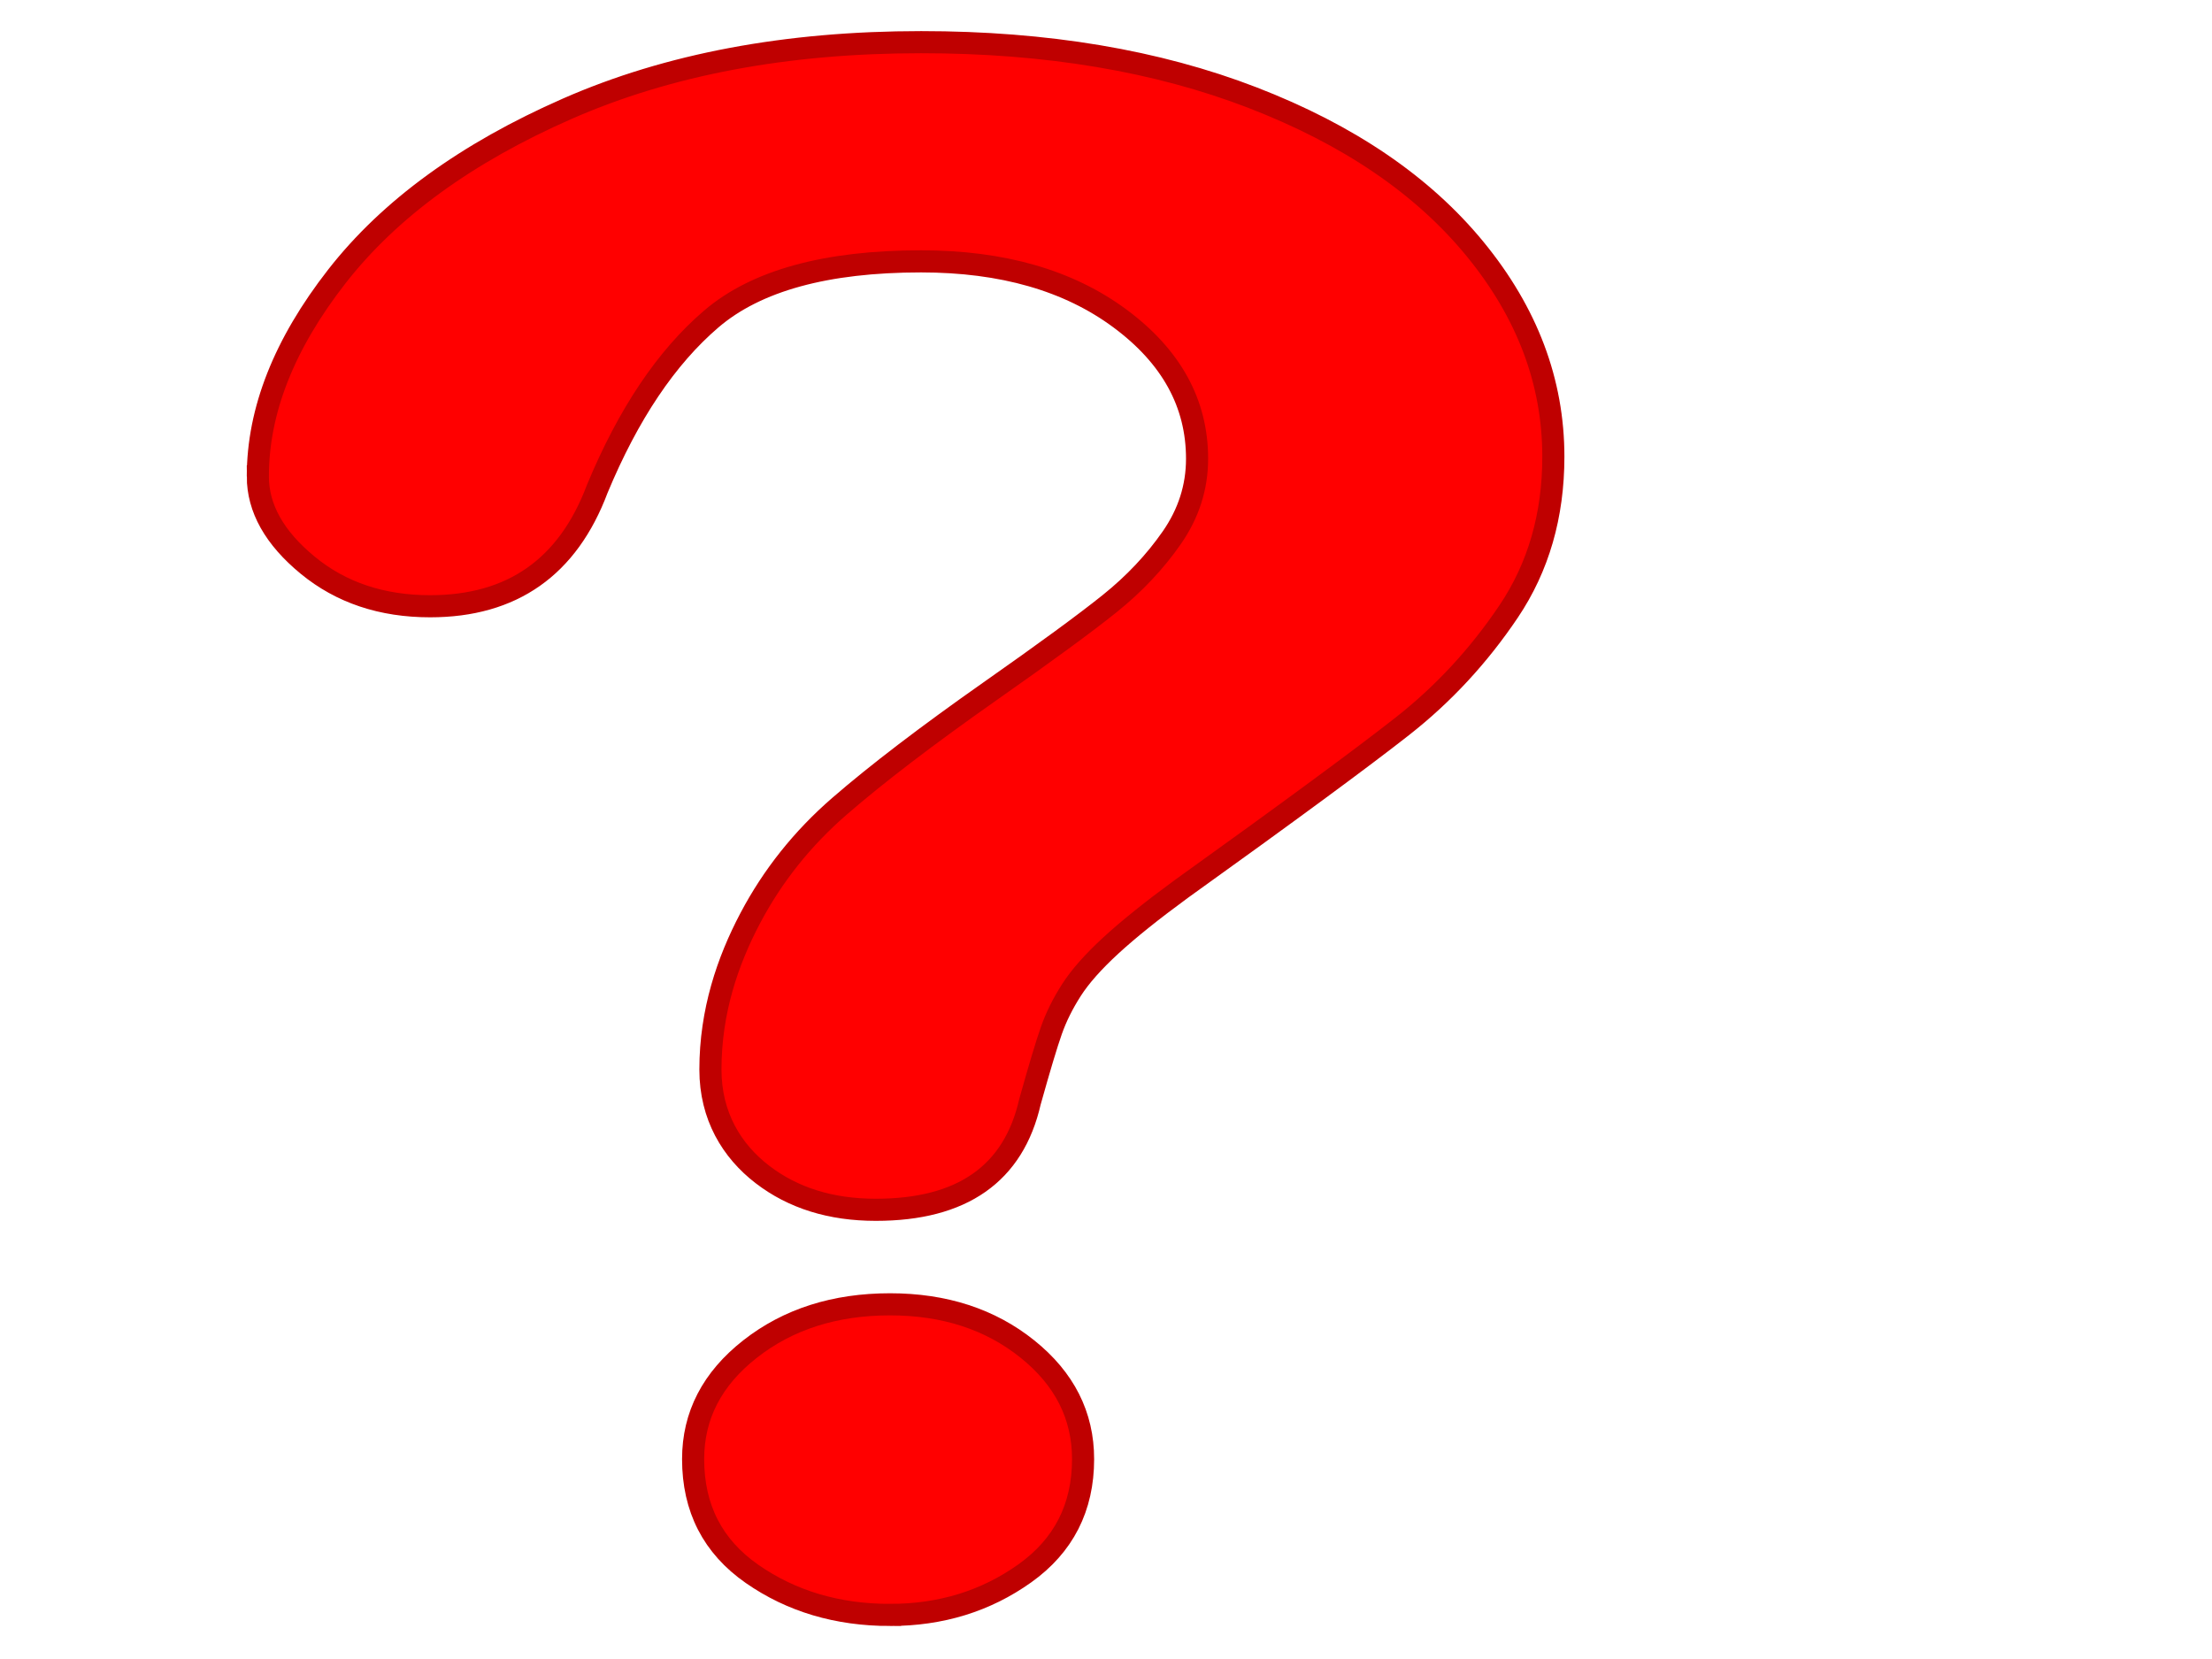
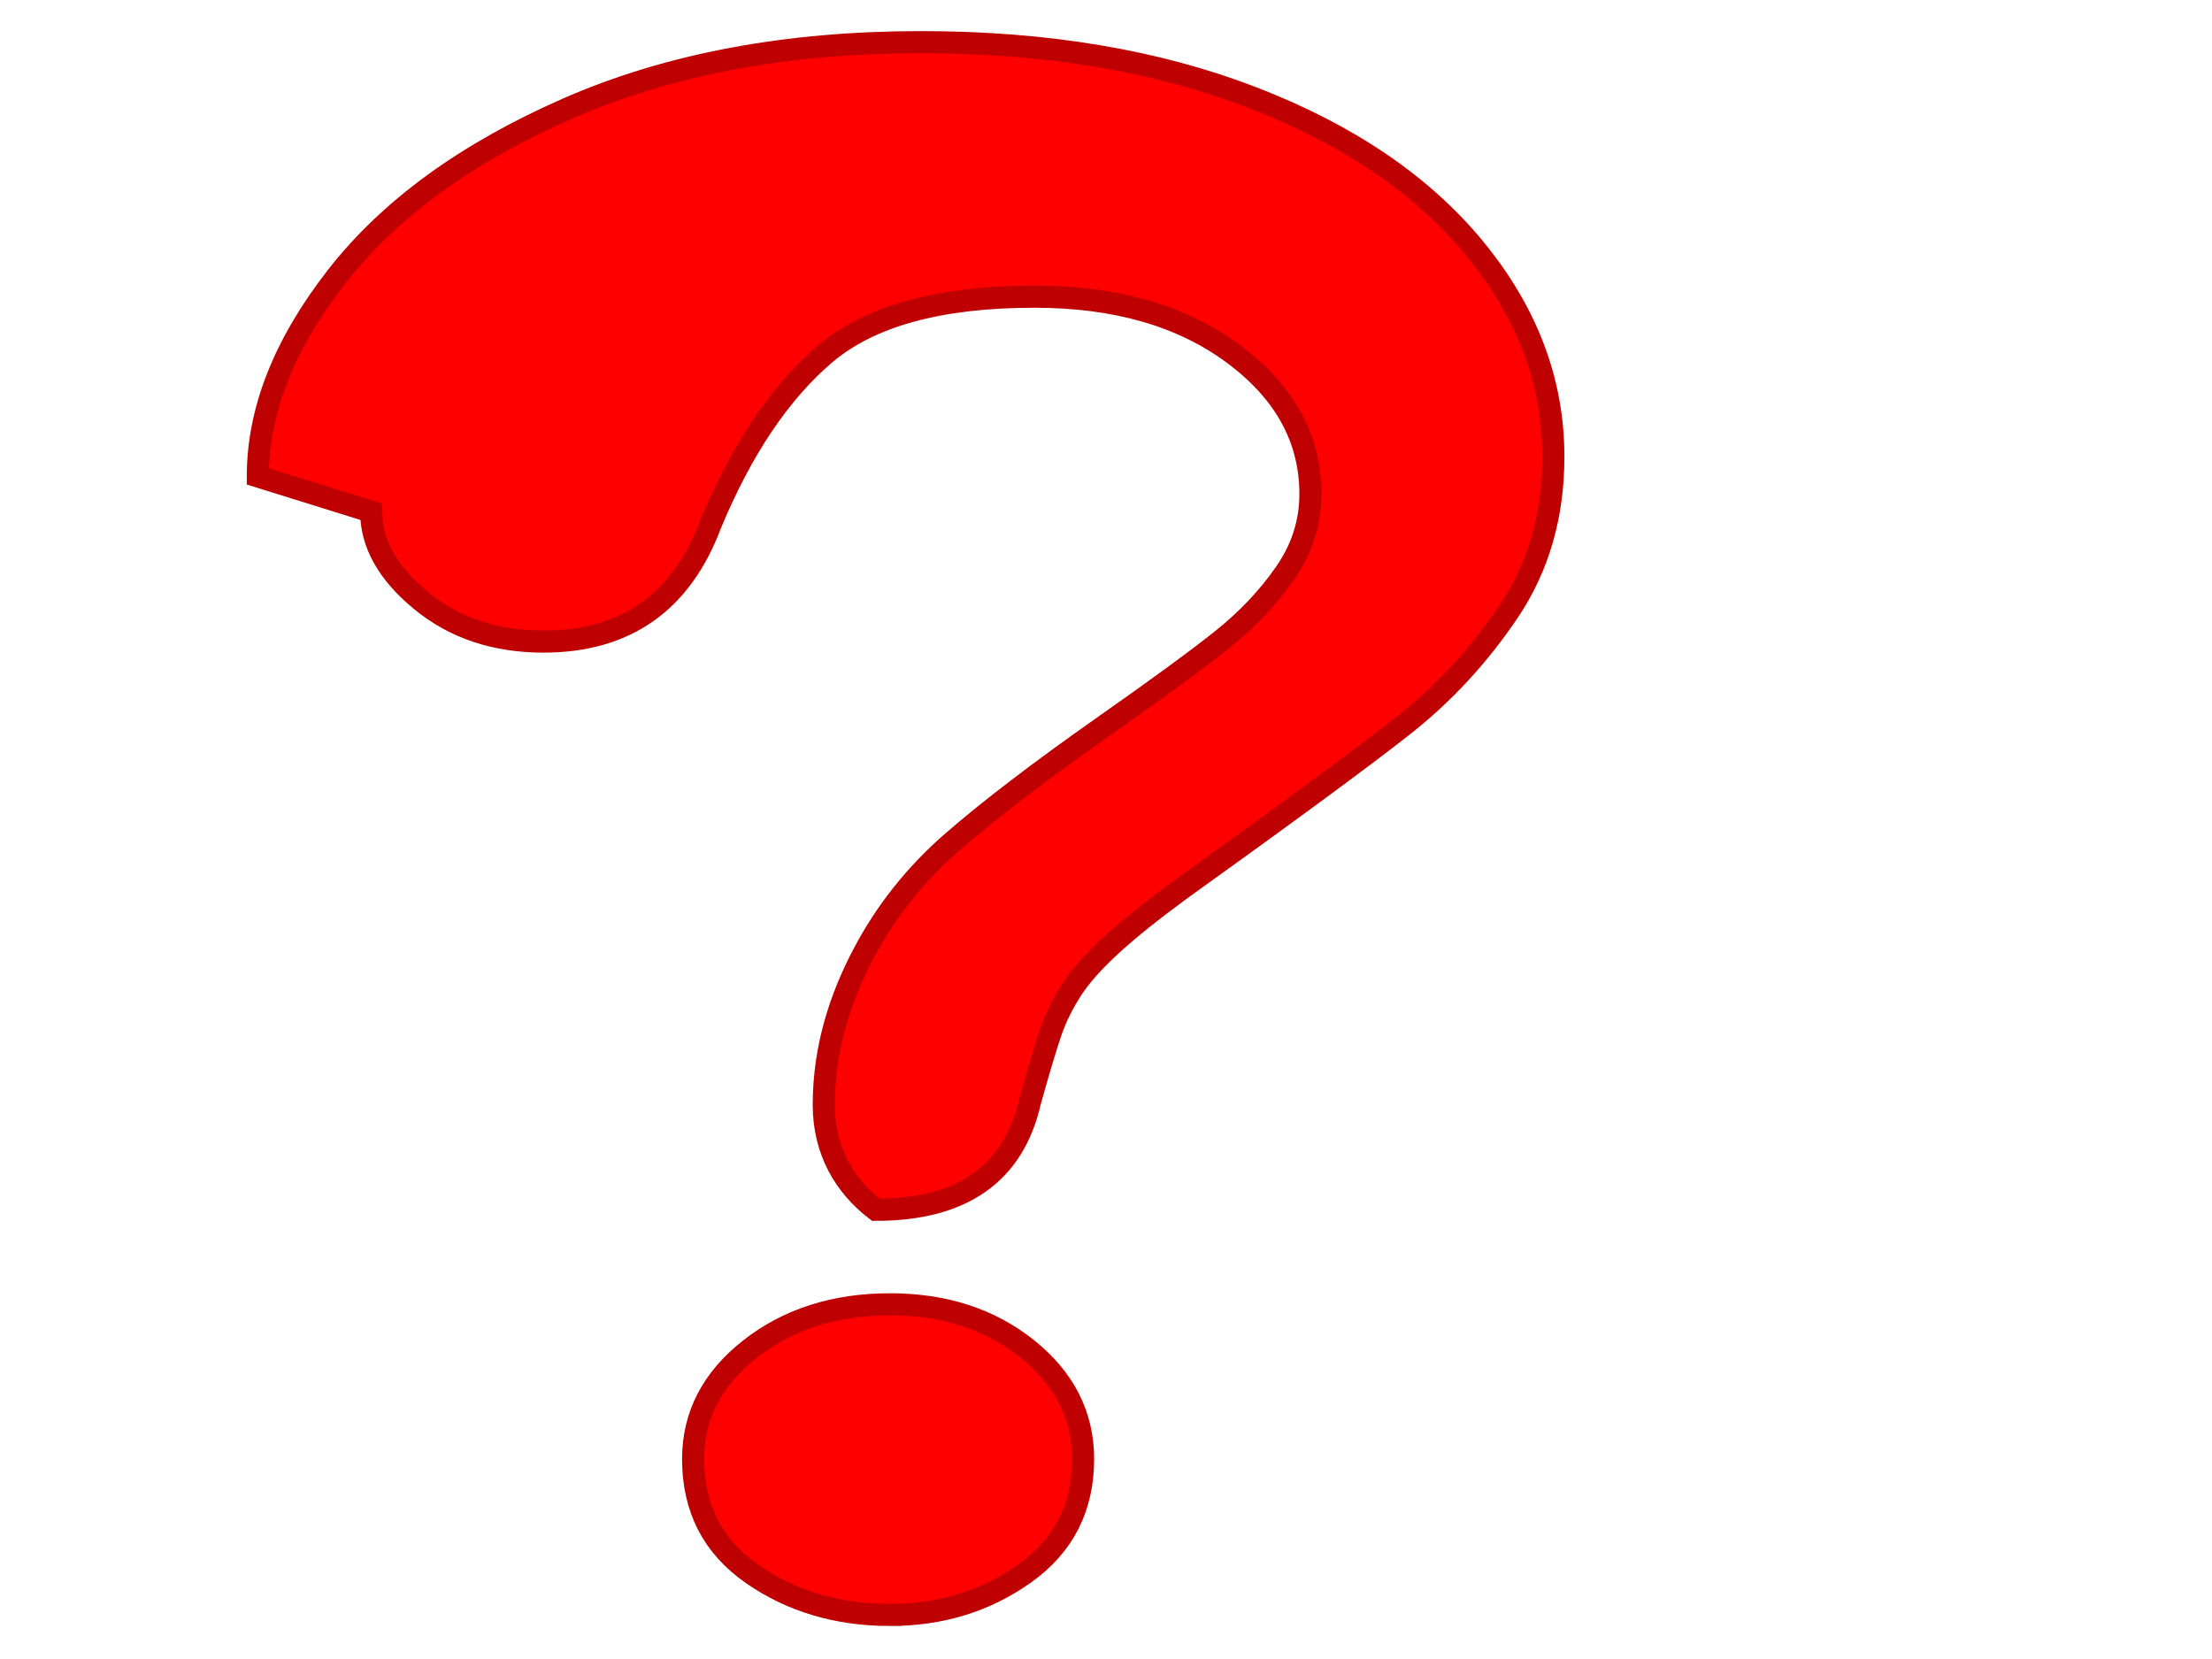
<svg xmlns="http://www.w3.org/2000/svg" width="1600" height="1200">
  <title>question mark</title>
  <defs>
    <linearGradient y2="0" x2="1" spreadMethod="pad" id="svg_2">
      <stop offset="0" stop-color="#ff0000" />
      <stop offset="1" stop-opacity="0.996" stop-color="#ffffff" />
    </linearGradient>
    <linearGradient id="svg_4">
      <stop offset="0" stop-color="#ff0000" />
      <stop offset="1" stop-opacity="0.996" stop-color="#ffffff" />
    </linearGradient>
    <radialGradient spreadMethod="pad" id="svg_5">
      <stop offset="0" stop-color="#ff0000" />
      <stop offset="1" stop-opacity="0.996" stop-color="#ffffff" />
    </radialGradient>
    <radialGradient r="0.5" cy="0.5" cx="0.5" spreadMethod="pad" id="svg_6">
      <stop offset="0" stop-opacity="0.996" stop-color="#ffffff" />
      <stop offset="1" stop-opacity="0.996" stop-color="#ff0000" />
    </radialGradient>
  </defs>
  <g>
-     <path fill="#ff0000" stroke="#bf0000" stroke-width="16" stroke-miterlimit="4" d="m186.5,344.588c0,-47.587 19.053,-95.803 57.159,-144.645c38.11,-48.841 93.709,-89.291 166.802,-121.352c73.092,-32.058 158.367,-48.087 255.823,-48.09c90.581,0.004 170.544,13.402 239.89,40.202c69.341,26.8 122.914,63.242 160.711,109.327c37.792,46.088 56.688,96.181 56.693,150.284c-0.004,42.577 -10.779,79.9 -32.333,111.958c-21.554,32.061 -47.164,59.738 -76.839,83.031c-29.675,23.292 -82.93,62.491 -159.77,117.593c-21.24,15.529 -38.267,29.179 -51.072,40.953c-12.805,11.77 -22.334,22.541 -28.582,32.309c-6.248,9.768 -11.089,19.537 -14.522,29.305c-3.438,9.768 -8.592,26.926 -15.463,51.472c-11.868,52.097 -49.042,78.146 -111.512,78.146c-32.485,0 -59.817,-8.518 -81.993,-25.549c-22.177,-17.032 -37.622,-42.329 -37.622,-75.893c0,-42.078 12.478,-78.52 28.721,-109.327c16.238,-30.807 37.792,-57.859 64.657,-81.151c26.861,-23.296 63.093,-50.973 108.702,-83.03c39.979,-28.054 68.875,-49.215 86.677,-63.494c17.803,-14.275 32.799,-30.182 44.981,-47.713c12.182,-17.535 18.273,-36.568 18.273,-57.107c0,-40.076 -18.587,-73.887 -55.756,-101.439c-37.173,-27.551 -85.117,-41.327 -143.84,-41.33c-68.722,0.004 -119.324,13.905 -151.809,41.704c-32.485,27.803 -59.973,68.755 -82.46,122.855c-21.24,56.608 -61.538,84.91 -120.884,84.91c-34.986,0 -64.505,-9.894 -88.555,-29.682c-24.05,-19.785 -36.076,-41.201 -36.076,-64.245zm457.293,823.537c-38.11,0 -71.376,-9.894 -99.8,-29.679c-28.425,-19.788 -42.637,-47.465 -42.637,-83.03c0,-31.558 13.746,-58.11 41.234,-79.649c27.484,-21.542 61.22,-32.313 101.203,-32.313c39.356,0 72.465,10.771 99.33,32.313c26.861,21.539 40.293,48.09 40.293,79.649c0,35.066 -14.055,62.617 -42.167,82.653c-28.115,20.036 -60.601,30.056 -97.456,30.056l0,0z" id="path2821" />
+     <path fill="#ff0000" stroke="#bf0000" stroke-width="16" stroke-miterlimit="4" d="m186.5,344.588c0,-47.587 19.053,-95.803 57.159,-144.645c38.11,-48.841 93.709,-89.291 166.802,-121.352c73.092,-32.058 158.367,-48.087 255.823,-48.09c90.581,0.004 170.544,13.402 239.89,40.202c69.341,26.8 122.914,63.242 160.711,109.327c37.792,46.088 56.688,96.181 56.693,150.284c-0.004,42.577 -10.779,79.9 -32.333,111.958c-21.554,32.061 -47.164,59.738 -76.839,83.031c-29.675,23.292 -82.93,62.491 -159.77,117.593c-21.24,15.529 -38.267,29.179 -51.072,40.953c-12.805,11.77 -22.334,22.541 -28.582,32.309c-6.248,9.768 -11.089,19.537 -14.522,29.305c-3.438,9.768 -8.592,26.926 -15.463,51.472c-11.868,52.097 -49.042,78.146 -111.512,78.146c-22.177,-17.032 -37.622,-42.329 -37.622,-75.893c0,-42.078 12.478,-78.52 28.721,-109.327c16.238,-30.807 37.792,-57.859 64.657,-81.151c26.861,-23.296 63.093,-50.973 108.702,-83.03c39.979,-28.054 68.875,-49.215 86.677,-63.494c17.803,-14.275 32.799,-30.182 44.981,-47.713c12.182,-17.535 18.273,-36.568 18.273,-57.107c0,-40.076 -18.587,-73.887 -55.756,-101.439c-37.173,-27.551 -85.117,-41.327 -143.84,-41.33c-68.722,0.004 -119.324,13.905 -151.809,41.704c-32.485,27.803 -59.973,68.755 -82.46,122.855c-21.24,56.608 -61.538,84.91 -120.884,84.91c-34.986,0 -64.505,-9.894 -88.555,-29.682c-24.05,-19.785 -36.076,-41.201 -36.076,-64.245zm457.293,823.537c-38.11,0 -71.376,-9.894 -99.8,-29.679c-28.425,-19.788 -42.637,-47.465 -42.637,-83.03c0,-31.558 13.746,-58.11 41.234,-79.649c27.484,-21.542 61.22,-32.313 101.203,-32.313c39.356,0 72.465,10.771 99.33,32.313c26.861,21.539 40.293,48.09 40.293,79.649c0,35.066 -14.055,62.617 -42.167,82.653c-28.115,20.036 -60.601,30.056 -97.456,30.056l0,0z" id="path2821" />
    <title>Layer 1</title>
  </g>
</svg>